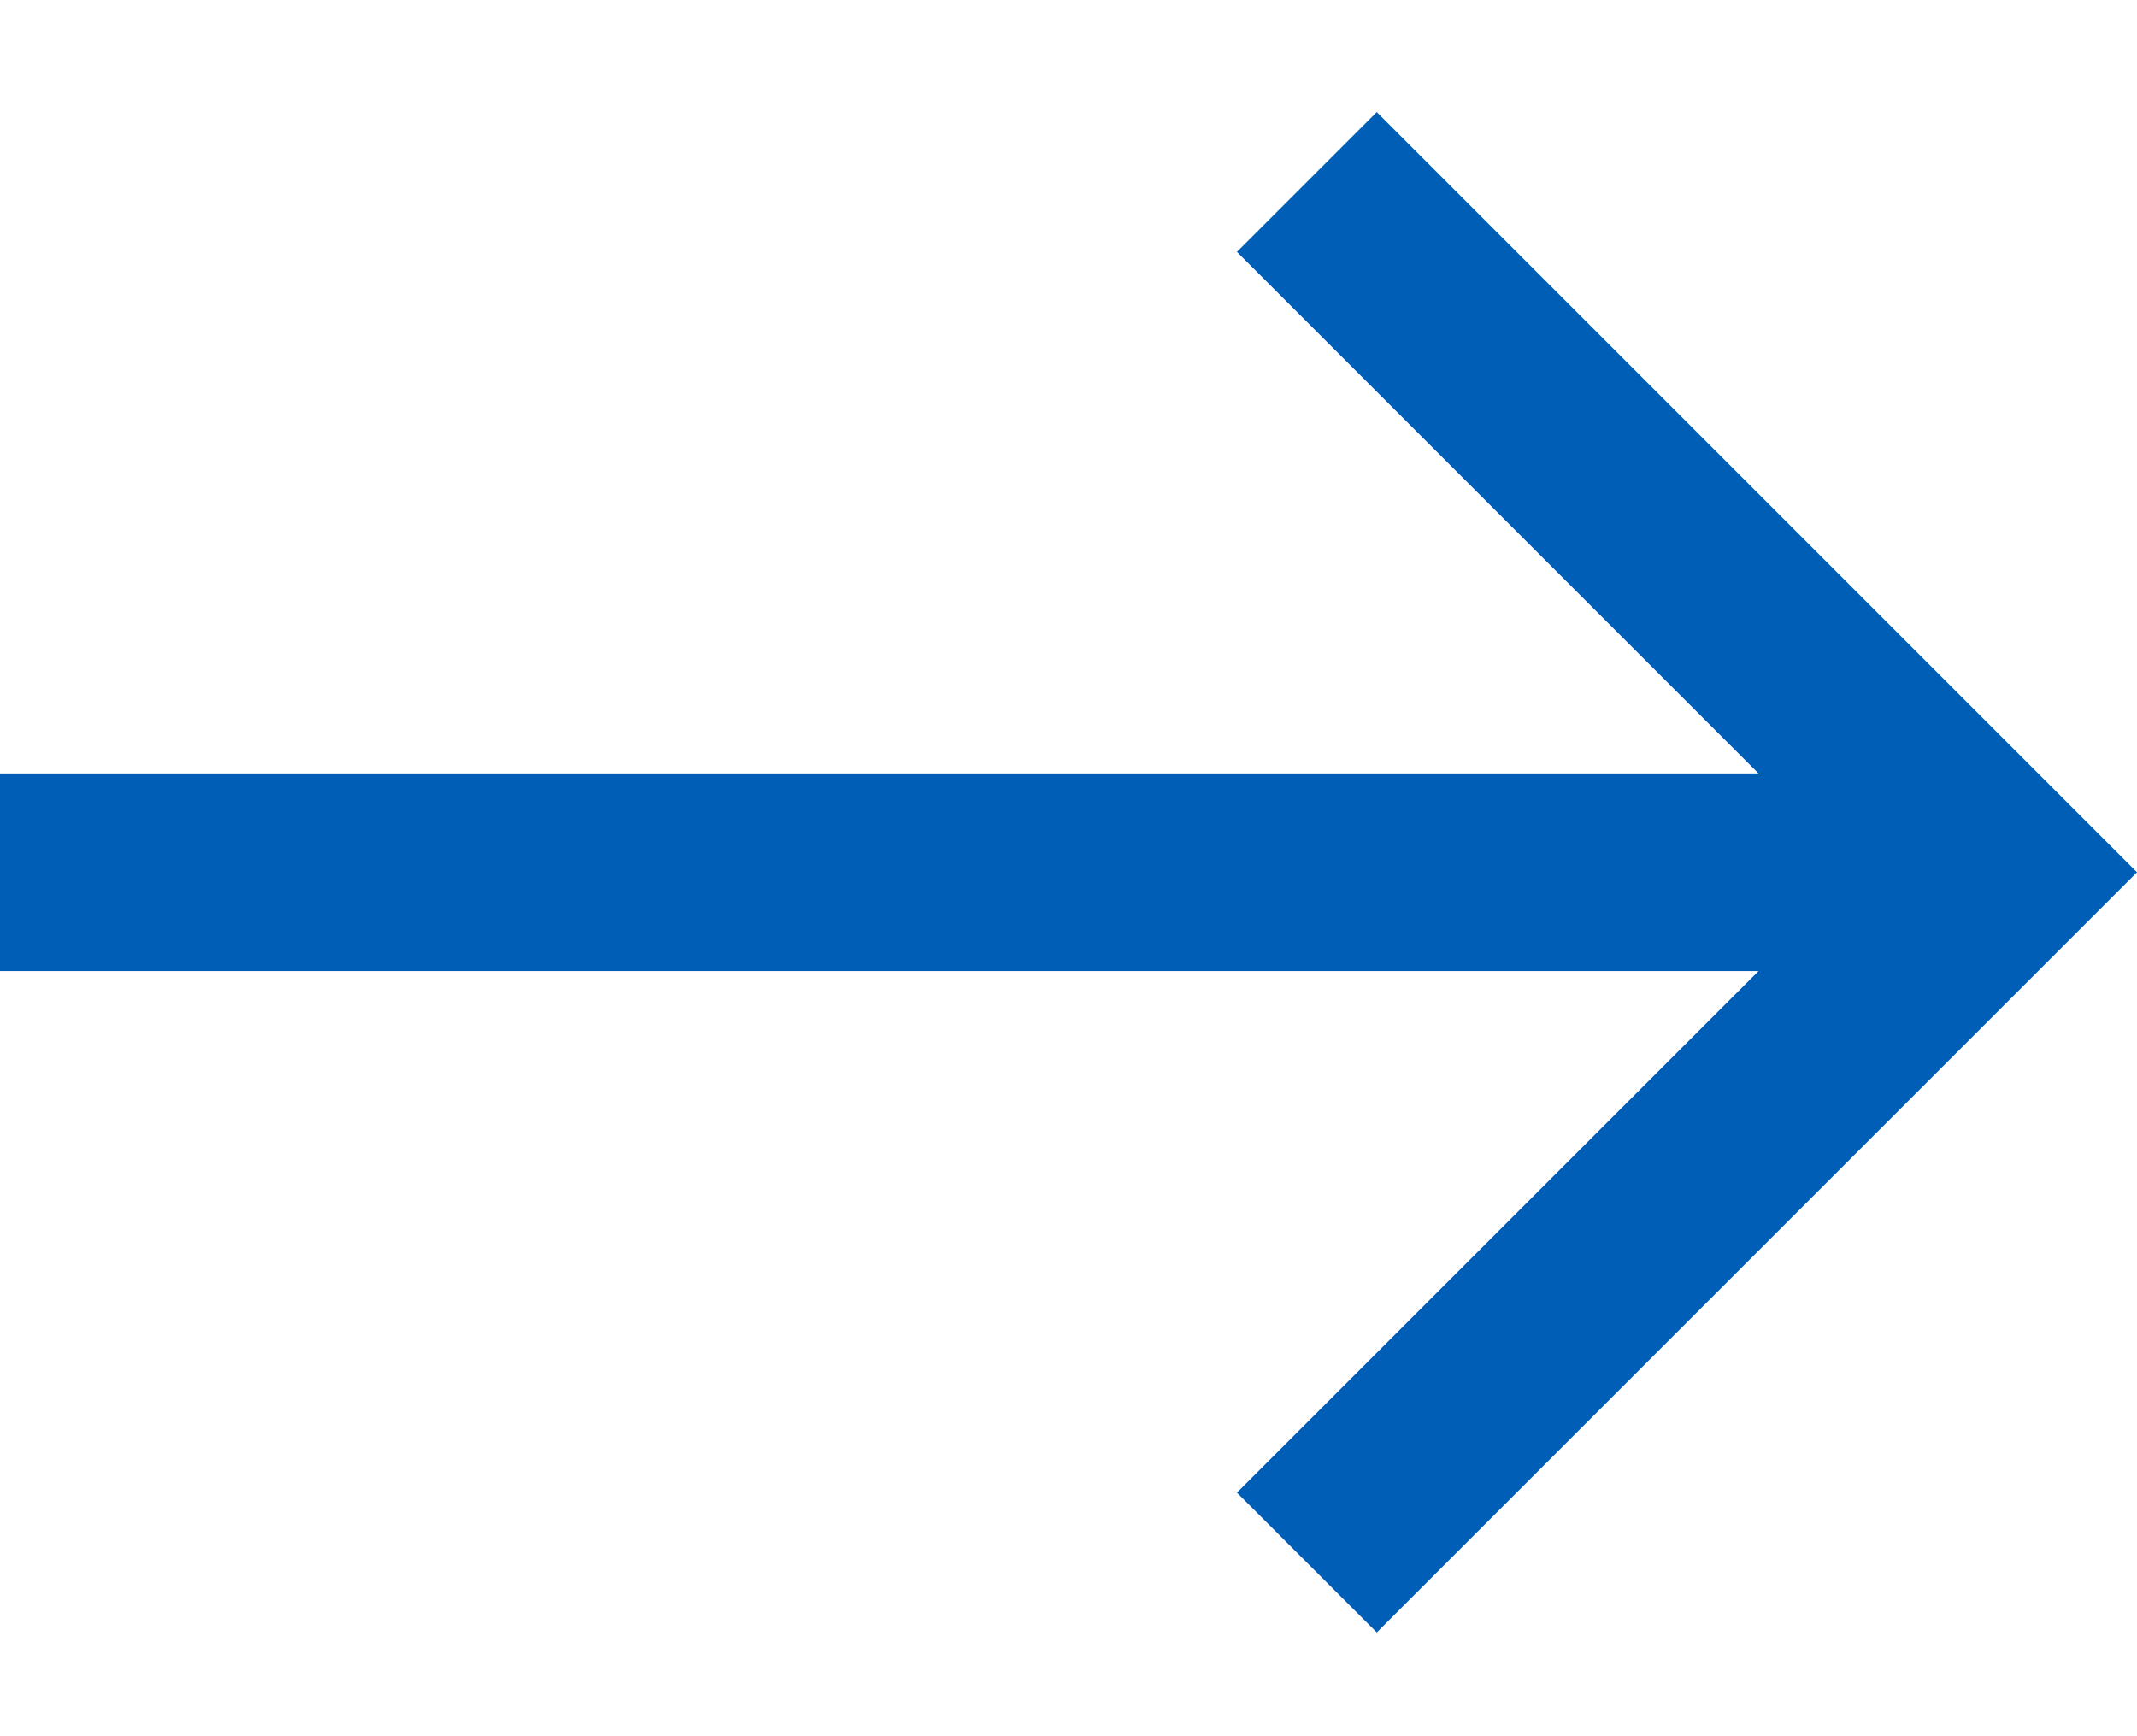
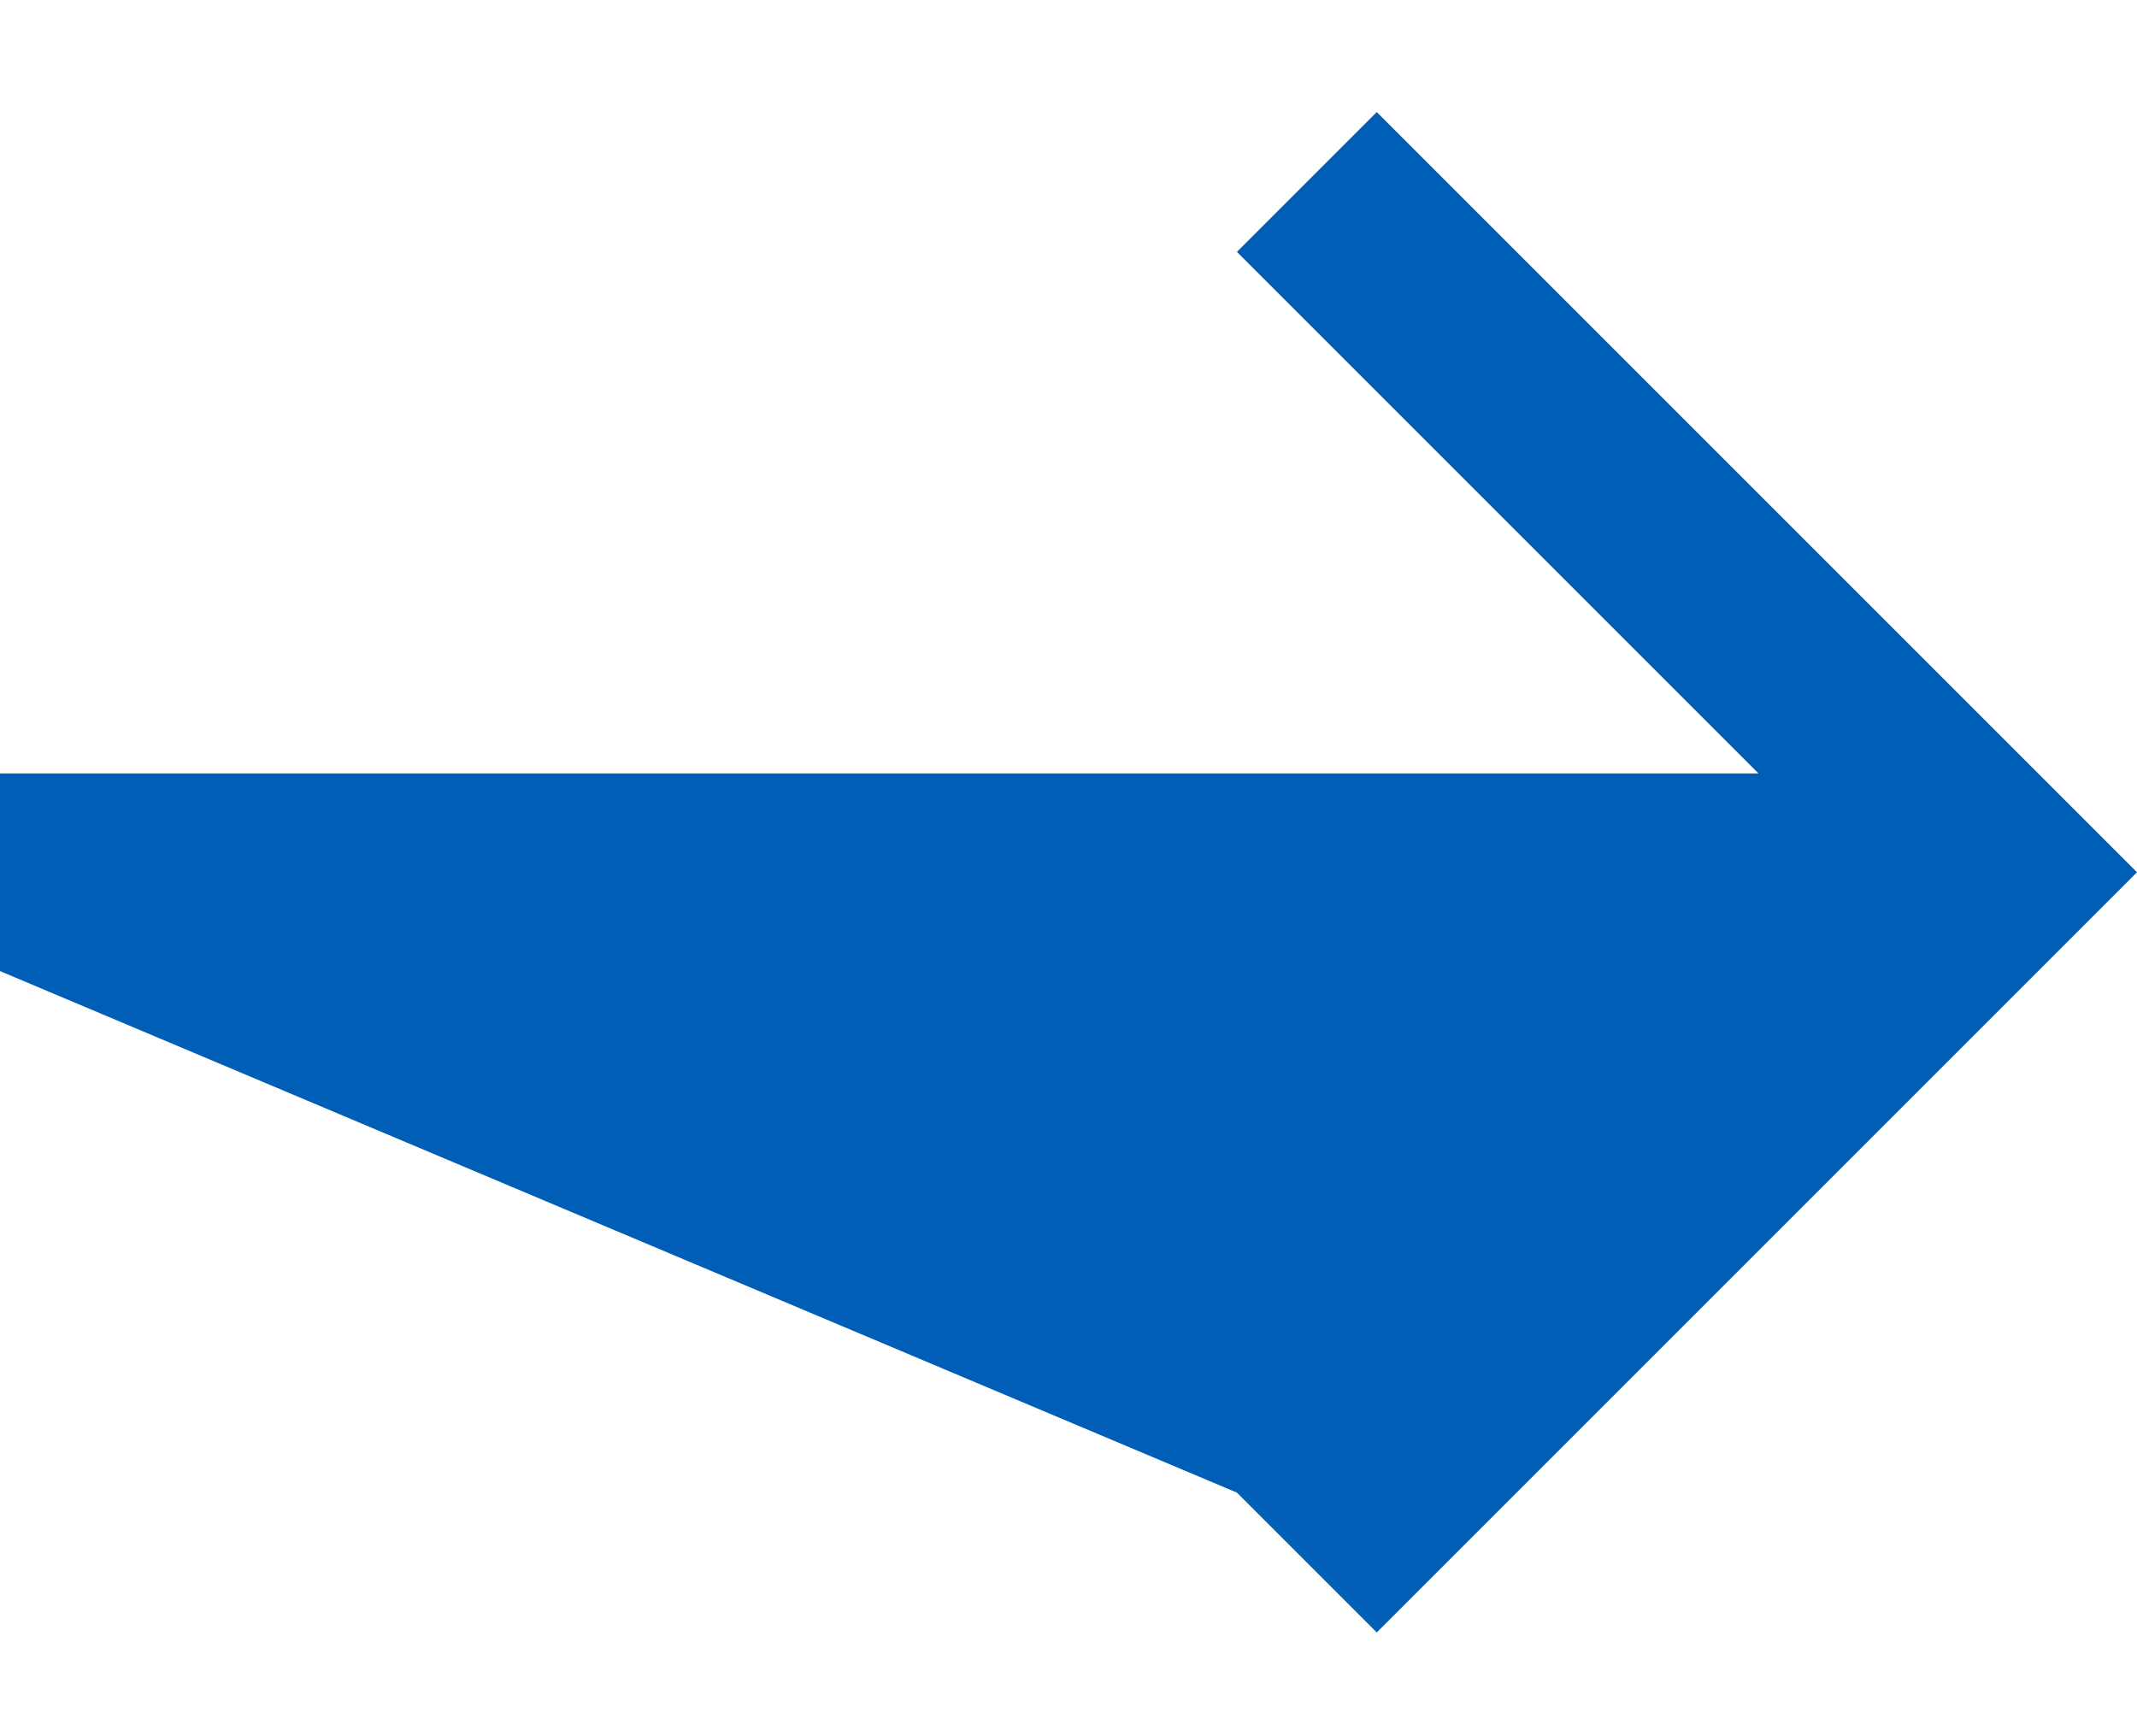
<svg xmlns="http://www.w3.org/2000/svg" width="16" height="13" viewBox="0 0 16 13" fill="none">
-   <path d="M10.308 0.839L16 6.531L10.308 12.223L9.261 11.176L13.166 7.271L-2.16447e-07 7.271L-2.81162e-07 5.791L13.166 5.791L9.261 1.886L10.308 0.839Z" fill="#005EB6" />
+   <path d="M10.308 0.839L16 6.531L10.308 12.223L9.261 11.176L-2.16447e-07 7.271L-2.81162e-07 5.791L13.166 5.791L9.261 1.886L10.308 0.839Z" fill="#005EB6" />
</svg>